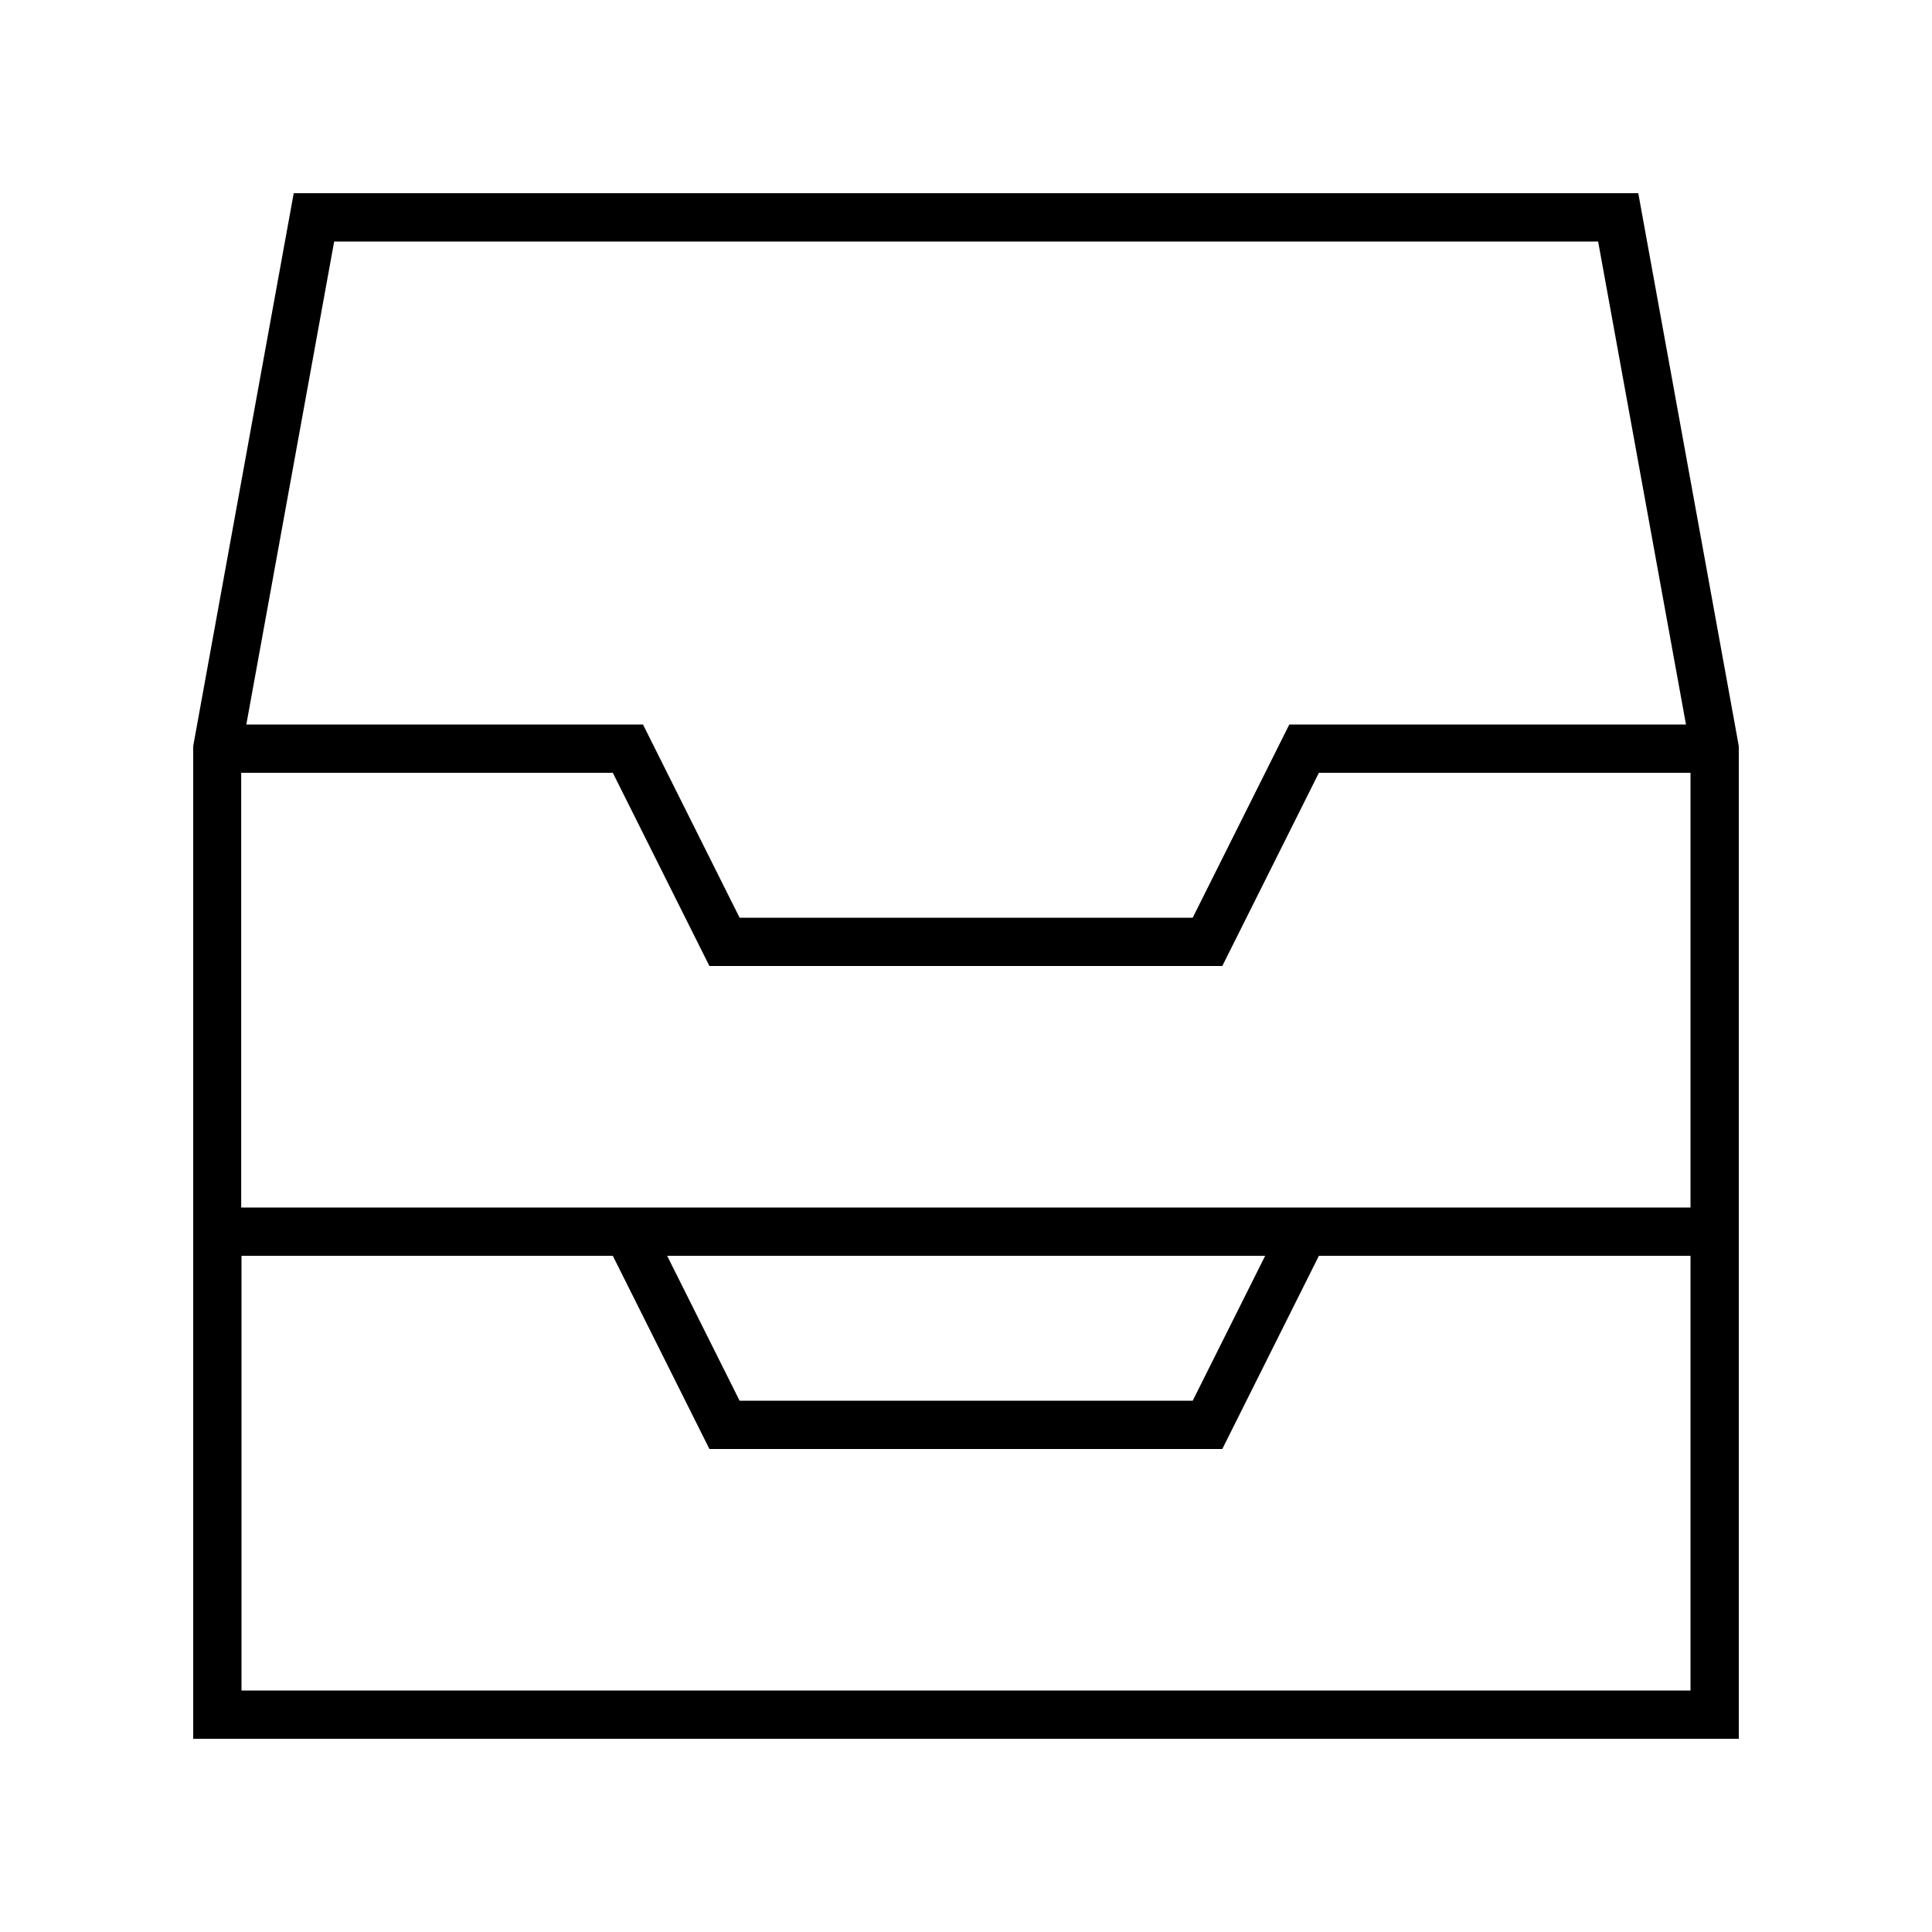
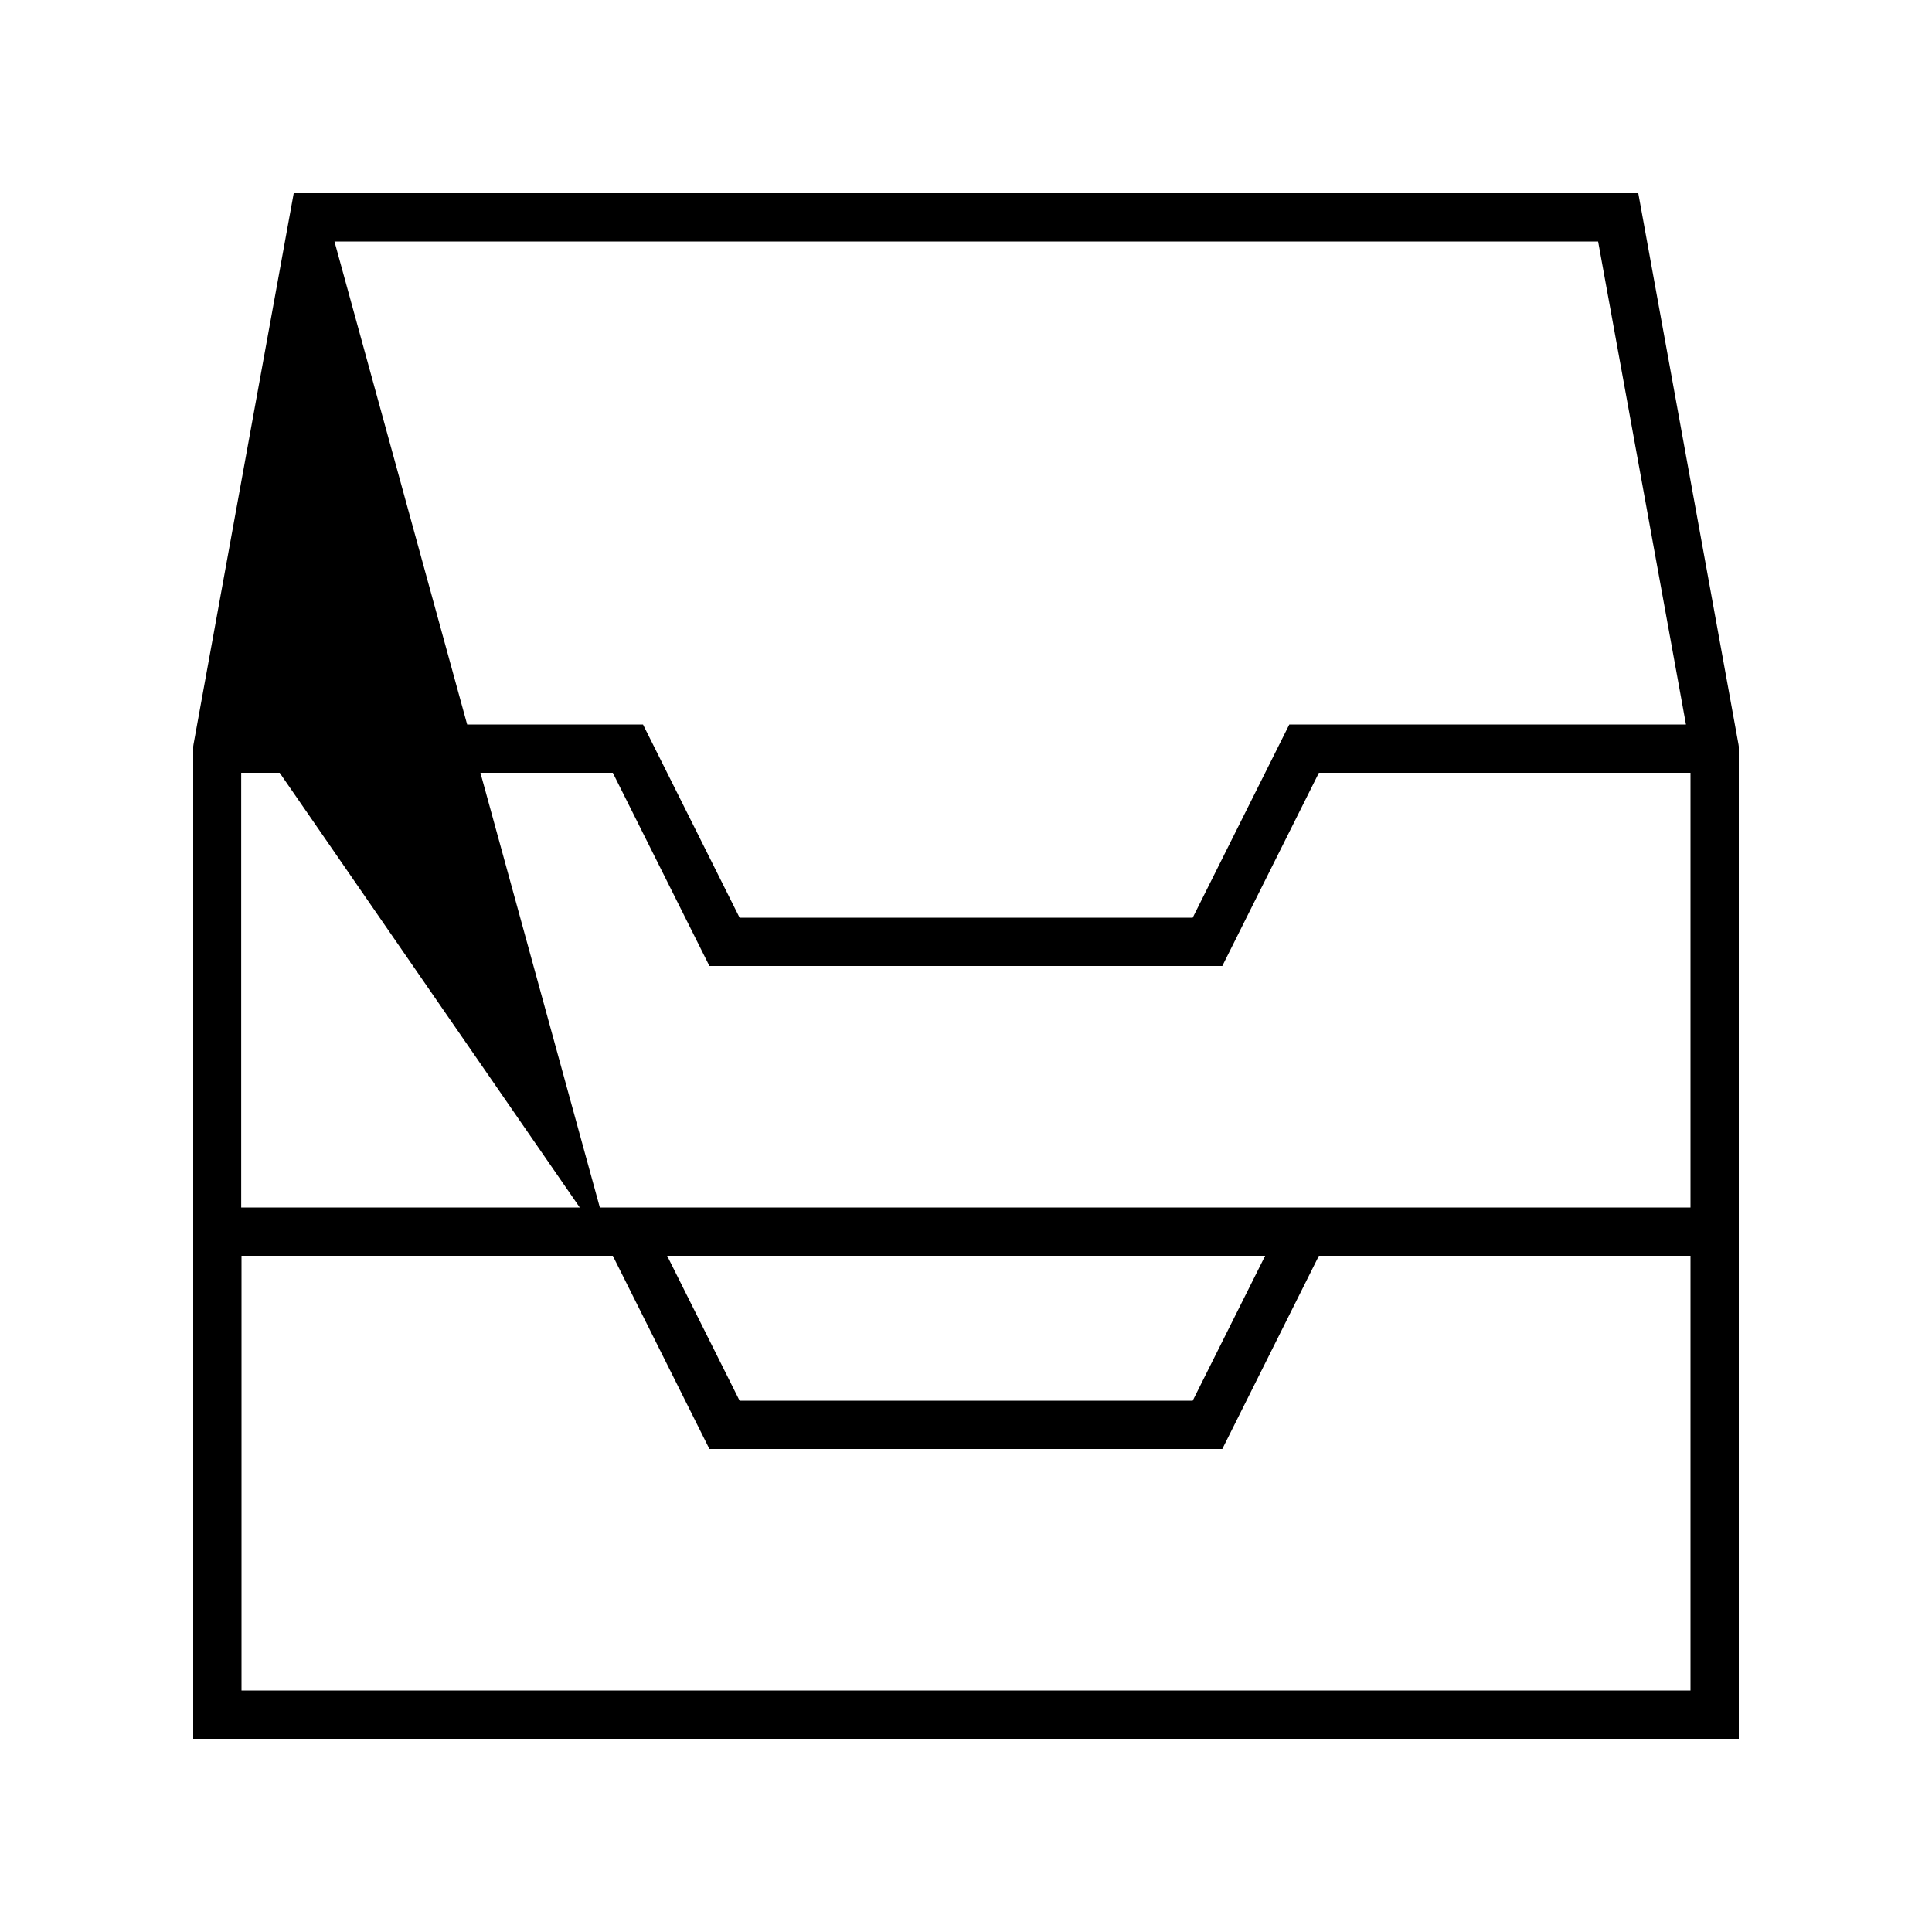
<svg xmlns="http://www.w3.org/2000/svg" viewBox="0 0 640 640">
-   <path fill="currentColor" d="M97.3 64L542.7 64L543.9 70.6L575.9 246.6L576 247.3L576 576L64 576L64 247.3L64.1 246.6L96.1 70.6L97.3 64zM80 400L560 400L560 256L436.9 256L407.1 315.6L404.9 320L235 320L203 256L79.9 256L79.9 400zM419.1 416L221 416L245 464L395.1 464L419.1 416zM203.1 416L80 416L80 560L560 560L560 416L436.9 416L407.1 475.6L404.9 480L235 480L203 416zM110.7 80L81.6 240L213 240L245 304L395.1 304L424.9 244.4L427.1 240L558.5 240L529.4 80L110.8 80z" />
+   <path fill="currentColor" d="M97.3 64L542.7 64L543.9 70.6L575.9 246.6L576 247.3L576 576L64 576L64 247.3L64.1 246.6L96.1 70.6L97.3 64zM80 400L560 400L560 256L436.9 256L407.1 315.6L404.9 320L235 320L203 256L79.9 256L79.9 400zM419.1 416L221 416L245 464L395.1 464L419.1 416zM203.1 416L80 416L80 560L560 560L560 416L436.9 416L407.1 475.6L404.9 480L235 480L203 416zL81.6 240L213 240L245 304L395.1 304L424.9 244.4L427.1 240L558.5 240L529.4 80L110.8 80z" />
</svg>